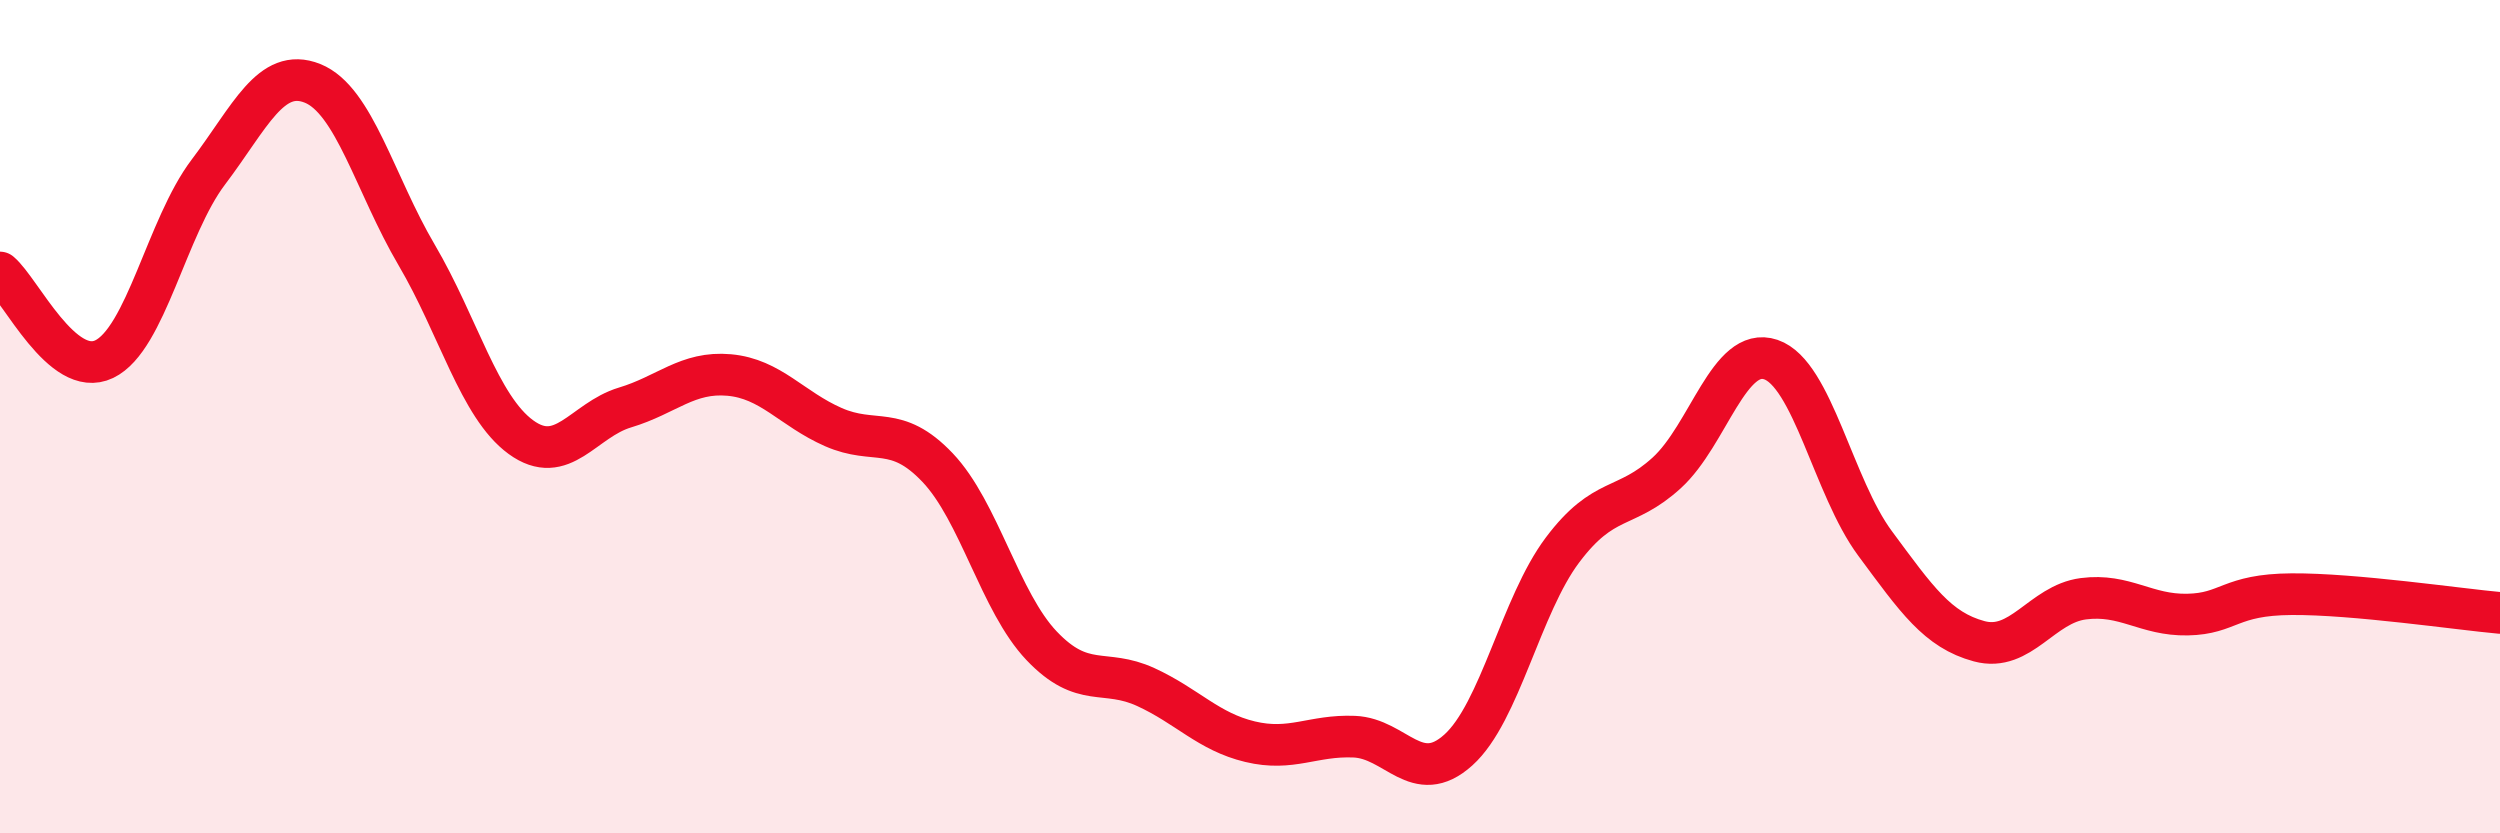
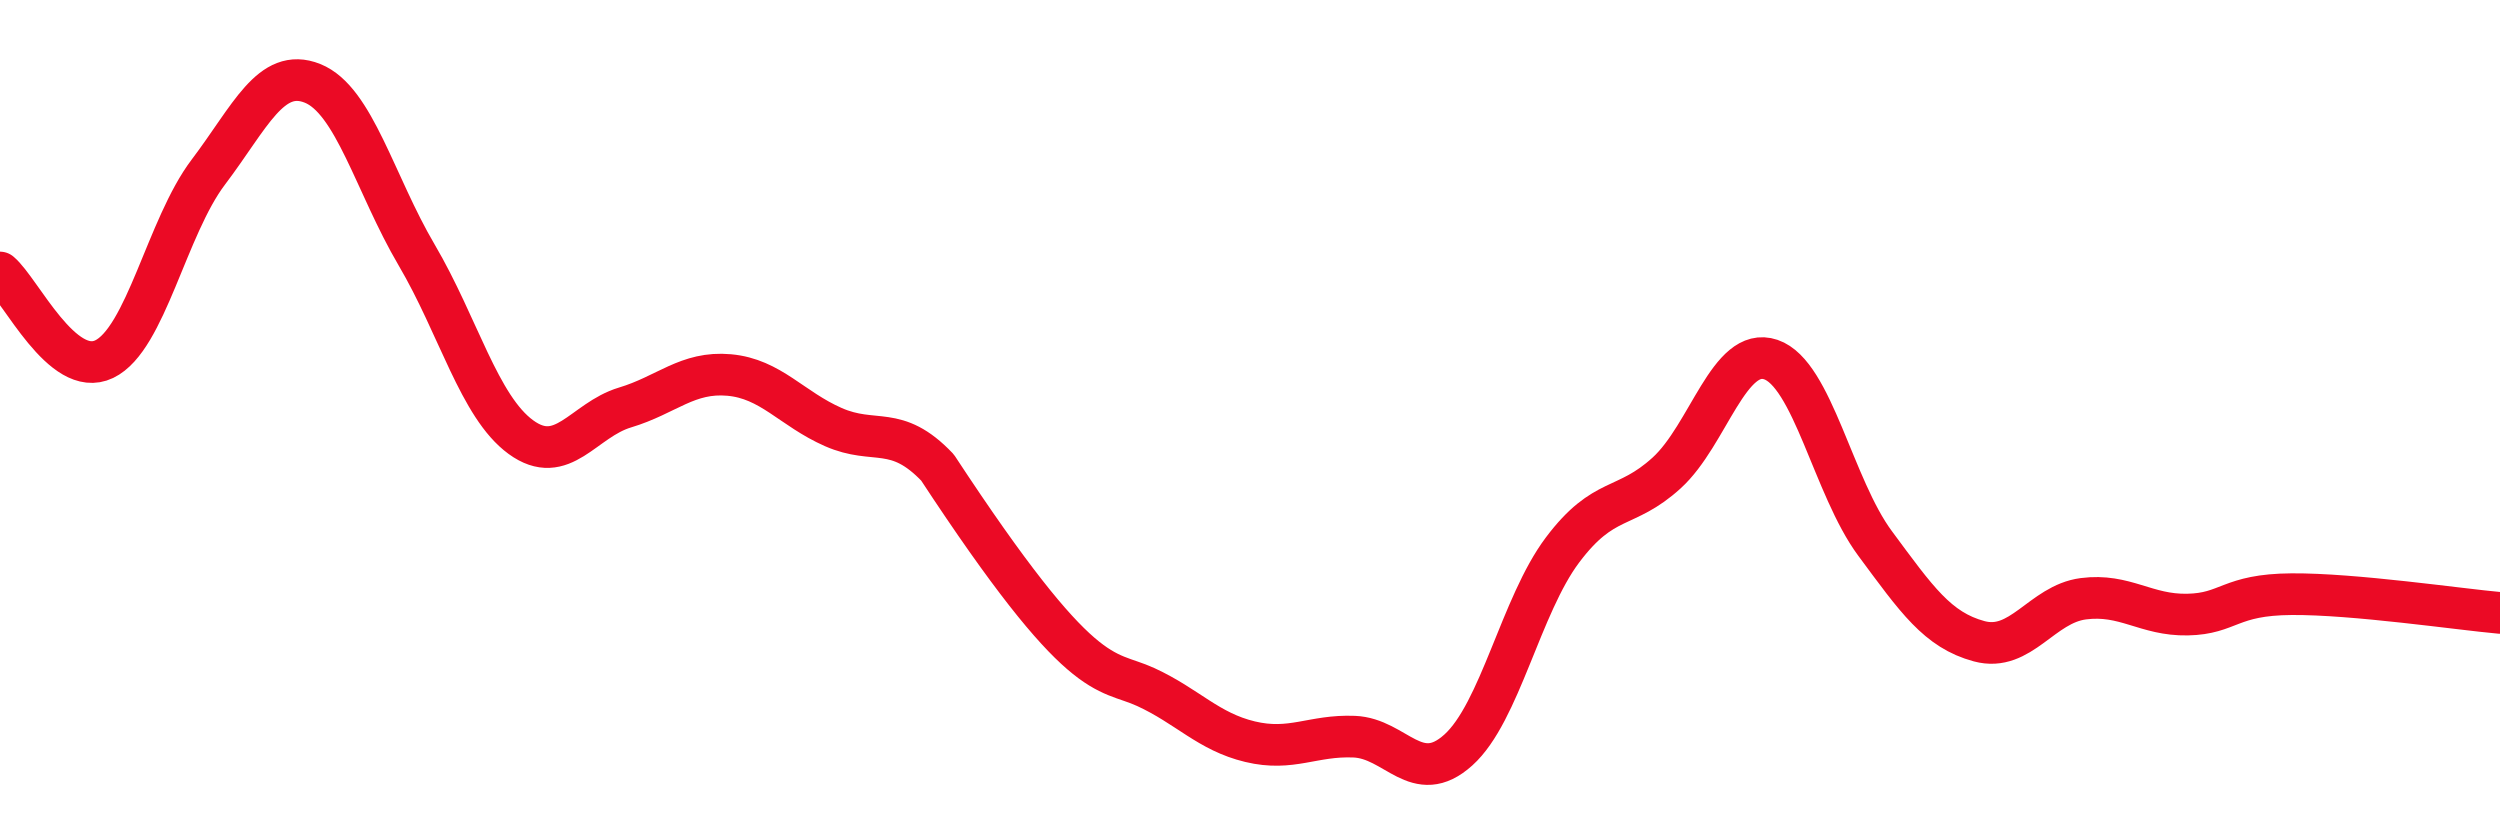
<svg xmlns="http://www.w3.org/2000/svg" width="60" height="20" viewBox="0 0 60 20">
-   <path d="M 0,6.54 C 0.5,6.96 1.5,9.1 2.5,8.62 C 3.5,8.14 4,5.45 5,4.13 C 6,2.81 6.5,1.6 7.5,2 C 8.5,2.4 9,4.42 10,6.12 C 11,7.82 11.5,9.76 12.5,10.49 C 13.5,11.22 14,10.08 15,9.78 C 16,9.48 16.5,8.91 17.5,9 C 18.5,9.09 19,9.81 20,10.25 C 21,10.69 21.5,10.17 22.5,11.22 C 23.5,12.27 24,14.45 25,15.5 C 26,16.55 26.5,16.03 27.5,16.49 C 28.5,16.95 29,17.56 30,17.8 C 31,18.04 31.5,17.64 32.5,17.68 C 33.5,17.72 34,18.9 35,18 C 36,17.1 36.5,14.53 37.5,13.2 C 38.5,11.87 39,12.26 40,11.35 C 41,10.44 41.5,8.29 42.5,8.63 C 43.5,8.97 44,11.69 45,13.04 C 46,14.39 46.5,15.12 47.5,15.39 C 48.5,15.66 49,14.5 50,14.37 C 51,14.24 51.5,14.77 52.5,14.75 C 53.5,14.73 53.5,14.27 55,14.26 C 56.5,14.25 59,14.62 60,14.71L60 20L0 20Z" fill="#EB0A25" opacity="0.1" stroke-linecap="round" stroke-linejoin="round" />
-   <path d="M 0,6.54 C 0.5,6.96 1.5,9.1 2.5,8.62 C 3.5,8.14 4,5.45 5,4.13 C 6,2.81 6.5,1.6 7.5,2 C 8.5,2.4 9,4.42 10,6.12 C 11,7.82 11.5,9.76 12.5,10.49 C 13.5,11.22 14,10.08 15,9.78 C 16,9.48 16.5,8.91 17.5,9 C 18.5,9.09 19,9.81 20,10.25 C 21,10.69 21.5,10.17 22.5,11.22 C 23.5,12.27 24,14.45 25,15.5 C 26,16.55 26.5,16.03 27.5,16.49 C 28.5,16.95 29,17.56 30,17.8 C 31,18.04 31.5,17.64 32.5,17.68 C 33.5,17.72 34,18.9 35,18 C 36,17.1 36.5,14.53 37.5,13.2 C 38.5,11.87 39,12.26 40,11.35 C 41,10.44 41.5,8.29 42.5,8.63 C 43.5,8.97 44,11.69 45,13.04 C 46,14.39 46.5,15.12 47.5,15.39 C 48.5,15.66 49,14.5 50,14.37 C 51,14.24 51.5,14.77 52.5,14.75 C 53.5,14.73 53.5,14.27 55,14.26 C 56.5,14.25 59,14.62 60,14.71" stroke="#EB0A25" stroke-width="1" fill="none" stroke-linecap="round" stroke-linejoin="round" />
+   <path d="M 0,6.54 C 0.5,6.96 1.5,9.1 2.5,8.62 C 3.5,8.14 4,5.45 5,4.13 C 6,2.81 6.5,1.6 7.5,2 C 8.5,2.4 9,4.42 10,6.12 C 11,7.82 11.5,9.76 12.5,10.49 C 13.5,11.22 14,10.08 15,9.78 C 16,9.48 16.5,8.91 17.5,9 C 18.5,9.09 19,9.81 20,10.25 C 21,10.69 21.5,10.17 22.5,11.22 C 26,16.55 26.5,16.03 27.5,16.49 C 28.5,16.95 29,17.56 30,17.8 C 31,18.04 31.5,17.64 32.5,17.68 C 33.5,17.72 34,18.9 35,18 C 36,17.1 36.5,14.53 37.5,13.2 C 38.5,11.87 39,12.26 40,11.35 C 41,10.44 41.5,8.29 42.5,8.63 C 43.5,8.97 44,11.69 45,13.04 C 46,14.39 46.5,15.12 47.5,15.39 C 48.5,15.66 49,14.5 50,14.37 C 51,14.24 51.5,14.77 52.5,14.75 C 53.5,14.73 53.5,14.27 55,14.26 C 56.5,14.25 59,14.62 60,14.71" stroke="#EB0A25" stroke-width="1" fill="none" stroke-linecap="round" stroke-linejoin="round" />
</svg>